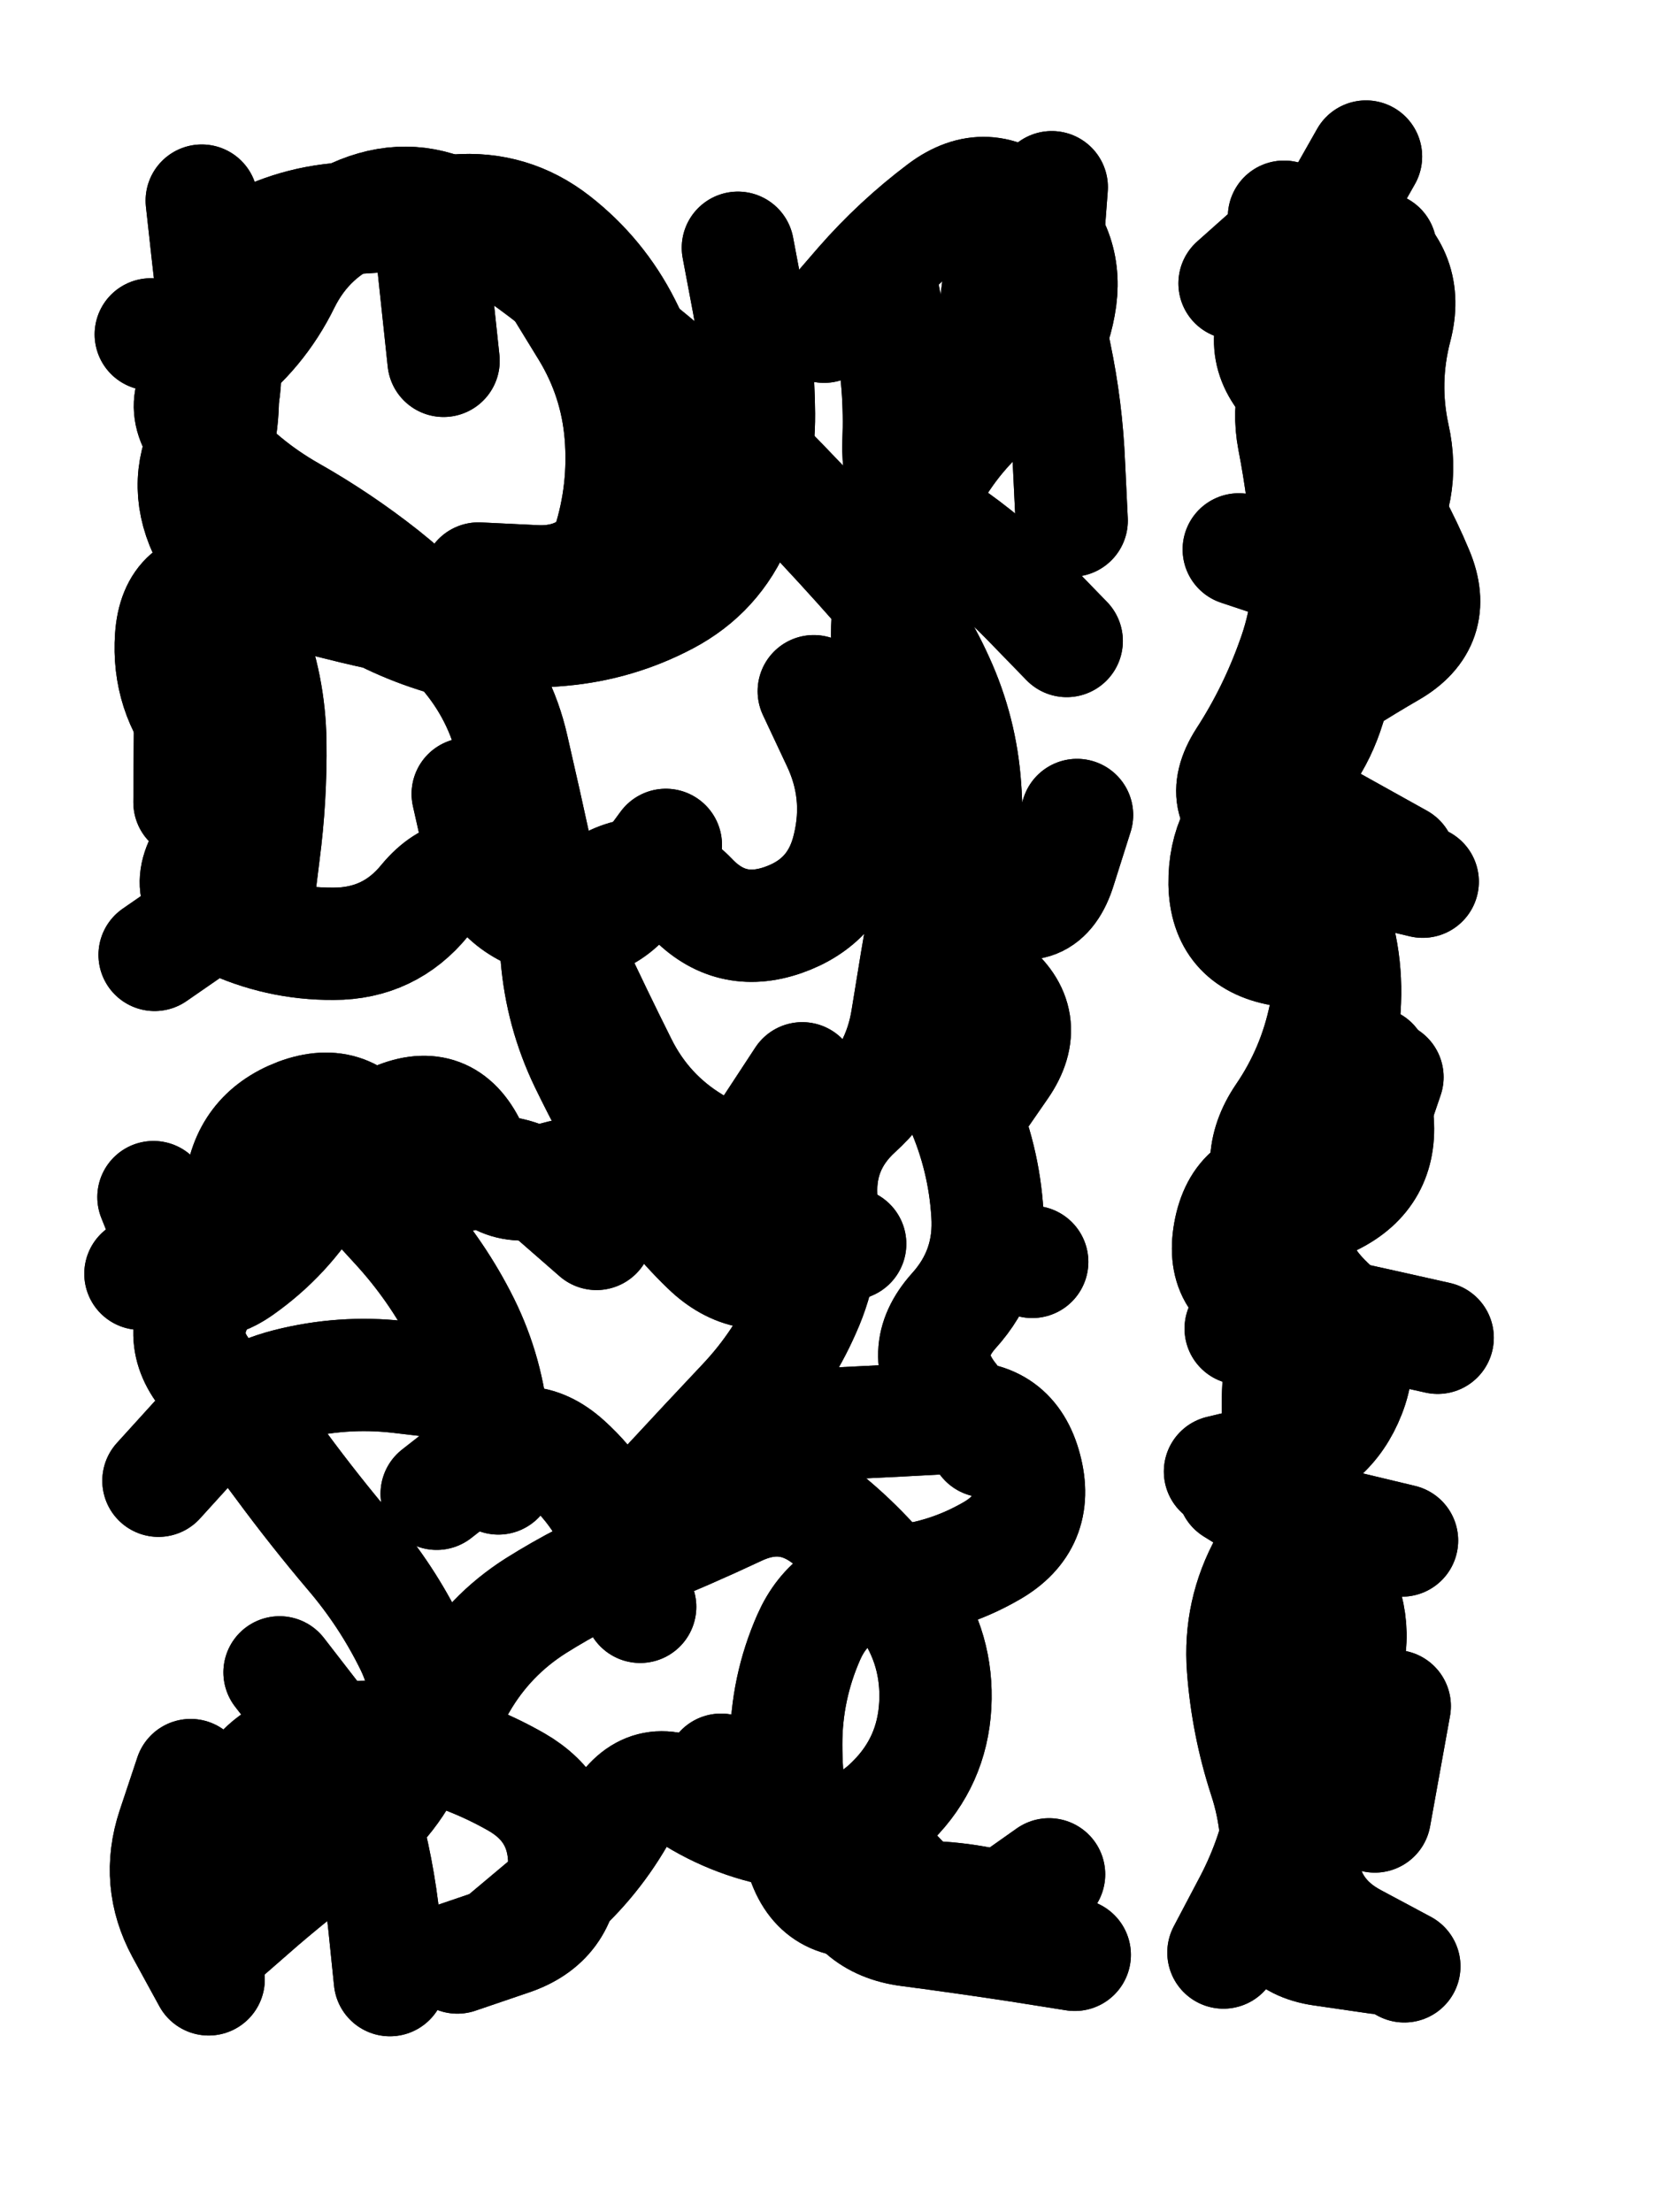
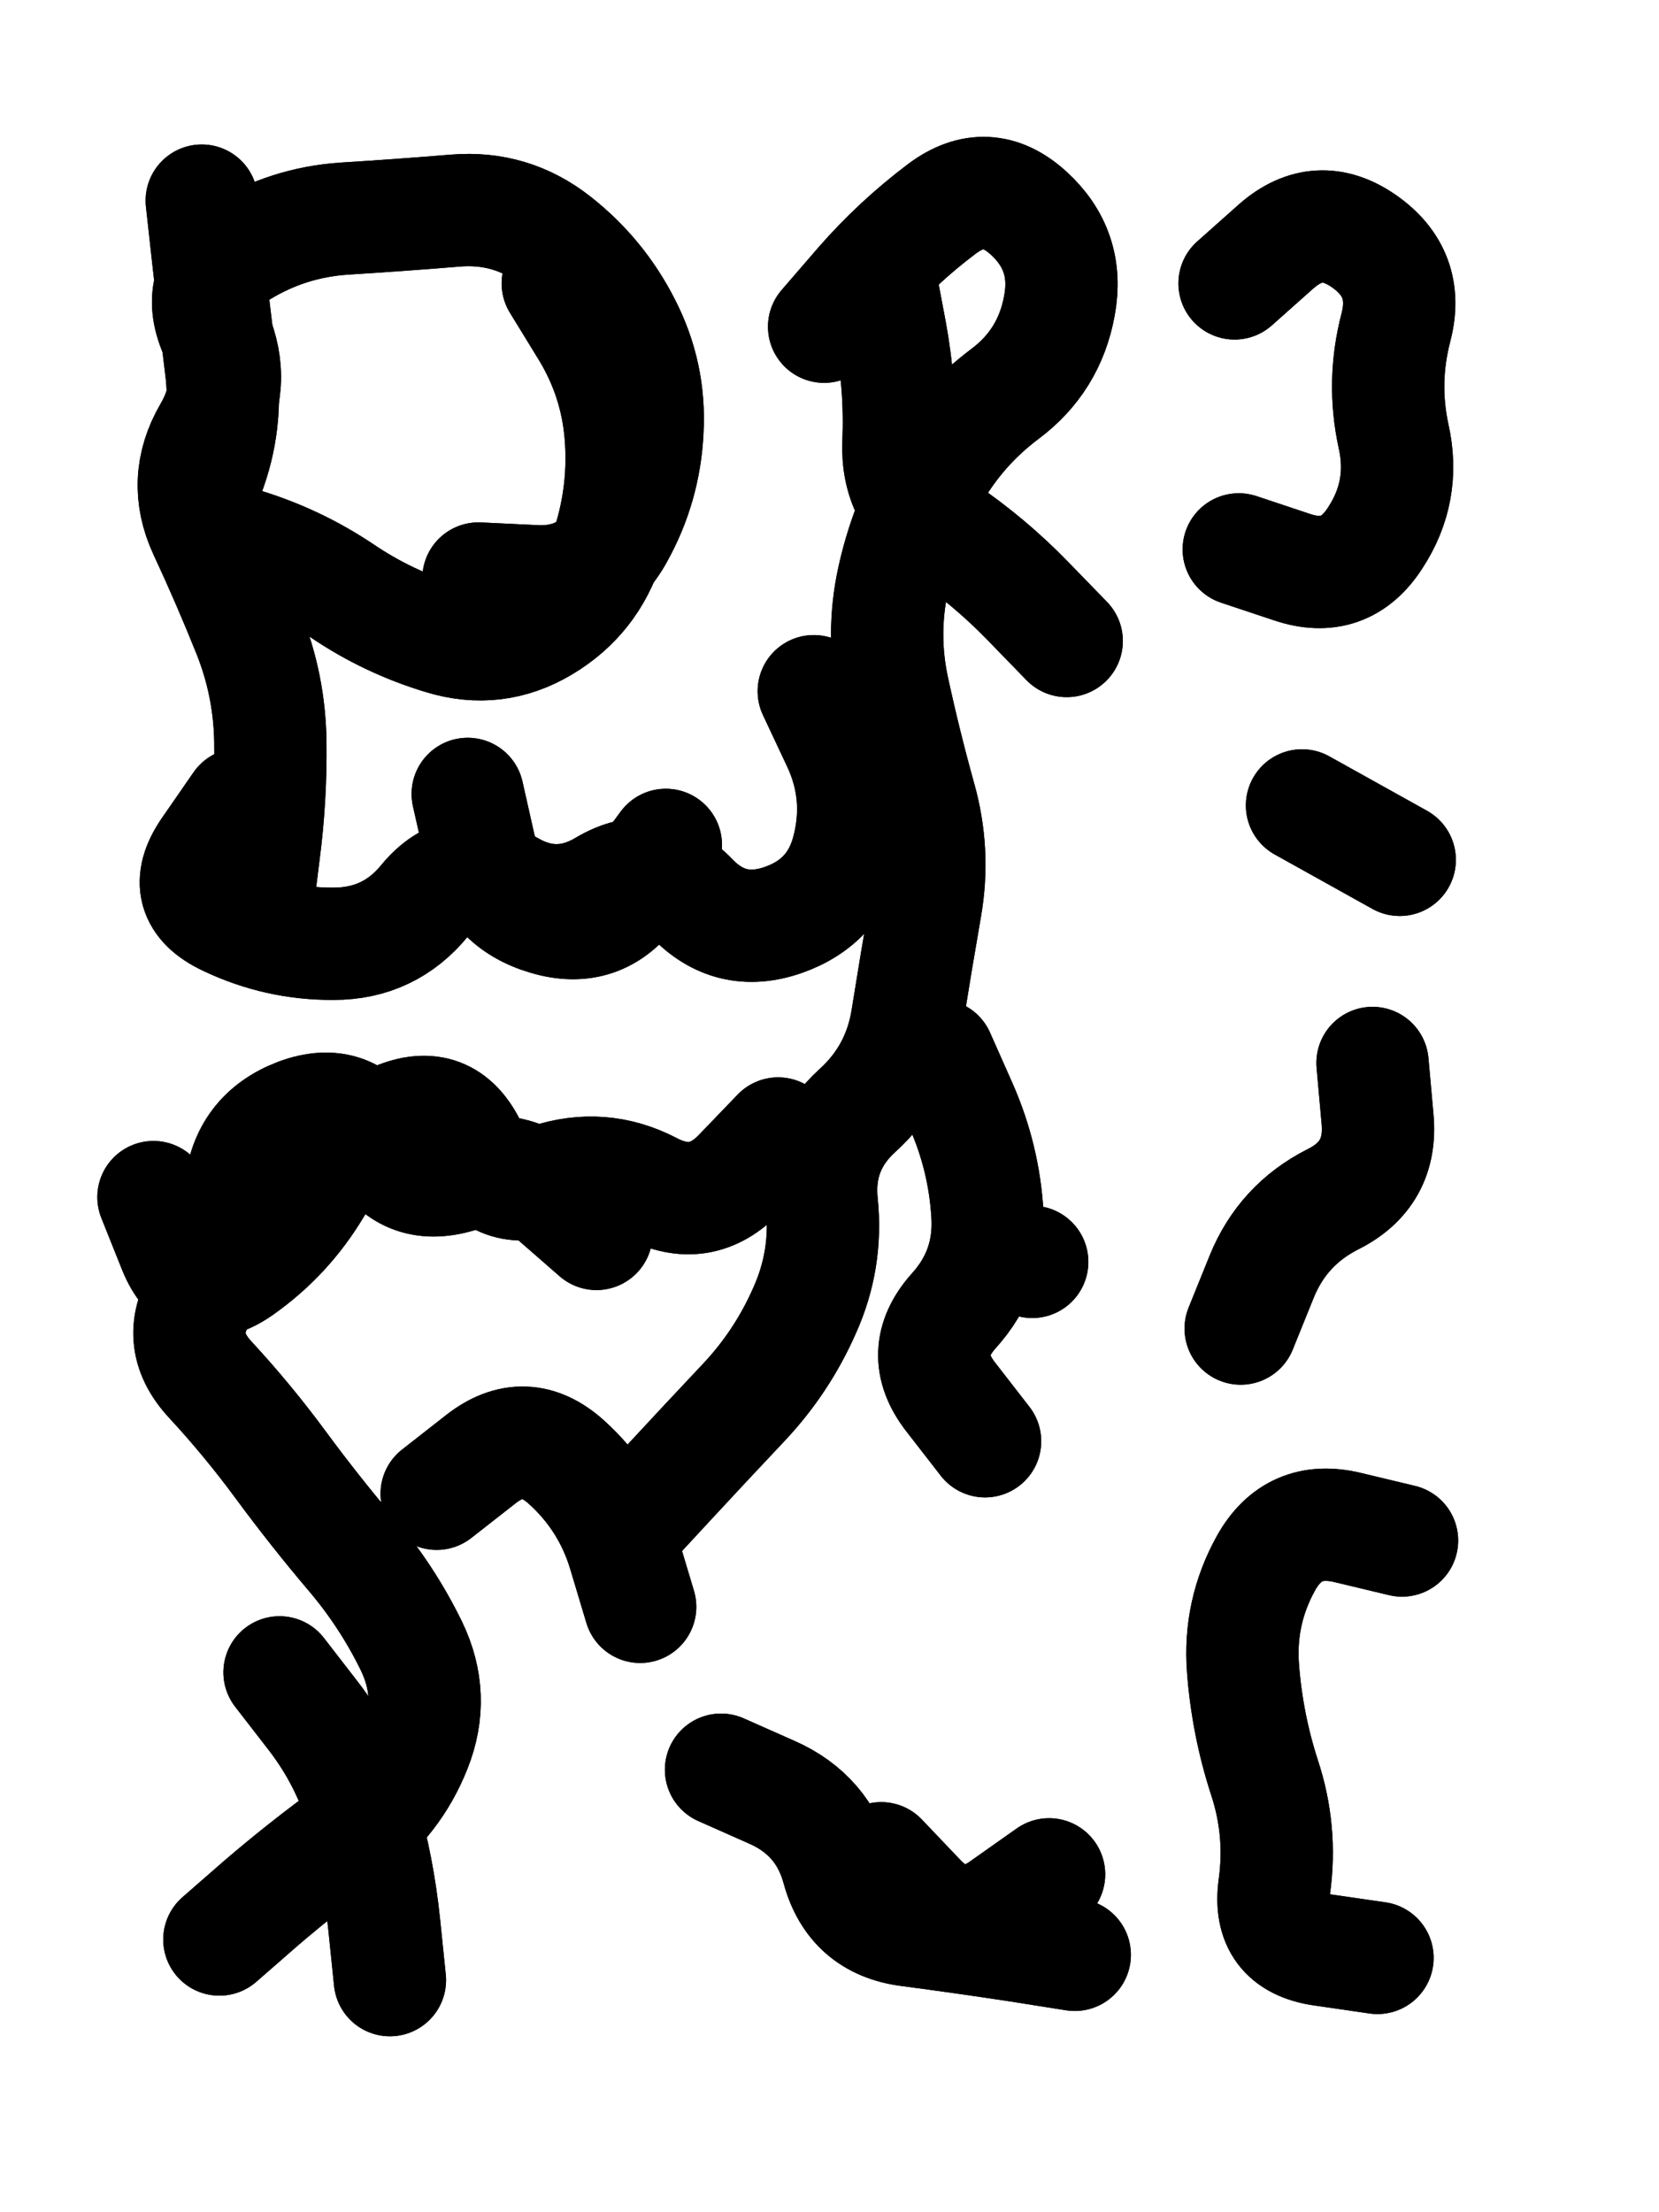
<svg xmlns="http://www.w3.org/2000/svg" viewBox="0 0 4329 5772">
  <title>Infinite Scribble #2398</title>
  <defs>
    <filter id="piece_2398_3_4_filter" x="-100" y="-100" width="4529" height="5972" filterUnits="userSpaceOnUse">
      <feTurbulence result="lineShape_distorted_turbulence" type="turbulence" baseFrequency="13651e-6" numOctaves="3" />
      <feGaussianBlur in="lineShape_distorted_turbulence" result="lineShape_distorted_turbulence_smoothed" stdDeviation="23440e-3" />
      <feDisplacementMap in="SourceGraphic" in2="lineShape_distorted_turbulence_smoothed" result="lineShape_distorted_results_shifted" scale="17580e-2" xChannelSelector="R" yChannelSelector="G" />
      <feOffset in="lineShape_distorted_results_shifted" result="lineShape_distorted" dx="-4395e-2" dy="-4395e-2" />
      <feGaussianBlur in="lineShape_distorted" result="lineShape_1" stdDeviation="14650e-3" />
      <feColorMatrix in="lineShape_1" result="lineShape" type="matrix" values="1 0 0 0 0  0 1 0 0 0  0 0 1 0 0  0 0 0 17580e-3 -8790e-3" />
      <feGaussianBlur in="lineShape" result="shrank_blurred" stdDeviation="14766e-3" />
      <feColorMatrix in="shrank_blurred" result="shrank" type="matrix" values="1 0 0 0 0 0 1 0 0 0 0 0 1 0 0 0 0 0 13254e-3 -8812e-3" />
      <feColorMatrix in="lineShape" result="border_filled" type="matrix" values="0.5 0 0 0 -0.15  0 0.5 0 0 -0.15  0 0 0.5 0 -0.15  0 0 0 1 0" />
      <feComposite in="border_filled" in2="shrank" result="border" operator="out" />
      <feColorMatrix in="lineShape" result="adjustedColor" type="matrix" values="0.95 0 0 0 -0.05  0 0.95 0 0 -0.05  0 0 0.95 0 -0.05  0 0 0 1 0" />
      <feMorphology in="lineShape" result="frost1_shrink" operator="erode" radius="29300e-3" />
      <feColorMatrix in="frost1_shrink" result="frost1" type="matrix" values="2 0 0 0 0.05  0 2 0 0 0.05  0 0 2 0 0.05  0 0 0 0.5 0" />
      <feMorphology in="lineShape" result="frost2_shrink" operator="erode" radius="87900e-3" />
      <feColorMatrix in="frost2_shrink" result="frost2" type="matrix" values="2 0 0 0 0.35  0 2 0 0 0.35  0 0 2 0 0.35  0 0 0 0.5 0" />
      <feMerge result="shapes_linestyle_colors">
        <feMergeNode in="frost1" />
        <feMergeNode in="frost2" />
      </feMerge>
      <feTurbulence result="shapes_linestyle_linestyle_turbulence" type="turbulence" baseFrequency="102e-3" numOctaves="2" />
      <feDisplacementMap in="shapes_linestyle_colors" in2="shapes_linestyle_linestyle_turbulence" result="frost" scale="-195333e-3" xChannelSelector="R" yChannelSelector="G" />
      <feMerge result="shapes_linestyle">
        <feMergeNode in="adjustedColor" />
        <feMergeNode in="frost" />
      </feMerge>
      <feComposite in="shapes_linestyle" in2="shrank" result="shapes_linestyle_cropped" operator="atop" />
      <feComposite in="border" in2="shapes_linestyle_cropped" result="shapes" operator="over" />
      <feTurbulence result="shapes_finished_turbulence" type="turbulence" baseFrequency="10238e-6" numOctaves="3" />
      <feGaussianBlur in="shapes_finished_turbulence" result="shapes_finished_turbulence_smoothed" stdDeviation="8790e-3" />
      <feDisplacementMap in="shapes" in2="shapes_finished_turbulence_smoothed" result="shapes_finished_results_shifted" scale="23440e-2" xChannelSelector="R" yChannelSelector="G" />
      <feOffset in="shapes_finished_results_shifted" result="shapes_finished" dx="-5860e-2" dy="-5860e-2" />
    </filter>
    <filter id="piece_2398_3_4_shadow" x="-100" y="-100" width="4529" height="5972" filterUnits="userSpaceOnUse">
      <feColorMatrix in="SourceGraphic" result="result_blackened" type="matrix" values="0 0 0 0 0  0 0 0 0 0  0 0 0 0 0  0 0 0 0.8 0" />
      <feGaussianBlur in="result_blackened" result="result_blurred" stdDeviation="87900e-3" />
      <feComposite in="SourceGraphic" in2="result_blurred" result="result" operator="over" />
    </filter>
    <filter id="piece_2398_3_4_overall" x="-100" y="-100" width="4529" height="5972" filterUnits="userSpaceOnUse">
      <feTurbulence result="background_texture_bumps" type="fractalNoise" baseFrequency="40e-3" numOctaves="3" />
      <feDiffuseLighting in="background_texture_bumps" result="background_texture" surfaceScale="1" diffuseConstant="2" lighting-color="#555">
        <feDistantLight azimuth="225" elevation="20" />
      </feDiffuseLighting>
      <feMorphology in="SourceGraphic" result="background_glow_1_thicken" operator="dilate" radius="36900e-3" />
      <feColorMatrix in="background_glow_1_thicken" result="background_glow_1_thicken_colored" type="matrix" values="0 0 0 0 0  0 0 0 0 0  0 0 0 0 0  0 0 0 1 0" />
      <feGaussianBlur in="background_glow_1_thicken_colored" result="background_glow_1" stdDeviation="98400e-3" />
      <feMorphology in="SourceGraphic" result="background_glow_2_thicken" operator="dilate" radius="0" />
      <feColorMatrix in="background_glow_2_thicken" result="background_glow_2_thicken_colored" type="matrix" values="0 0 0 0 0  0 0 0 0 0  0 0 0 0 0  0 0 0 0 0" />
      <feGaussianBlur in="background_glow_2_thicken_colored" result="background_glow_2" stdDeviation="0" />
      <feComposite in="background_glow_1" in2="background_glow_2" result="background_glow" operator="out" />
      <feBlend in="background_glow" in2="background_texture" result="background_merged" mode="normal" />
      <feColorMatrix in="background_merged" result="background" type="matrix" values="0.2 0 0 0 0  0 0.2 0 0 0  0 0 0.2 0 0  0 0 0 1 0" />
    </filter>
    <clipPath id="piece_2398_3_4_clip">
      <rect x="0" y="0" width="4329" height="5772" />
    </clipPath>
    <g id="layer_4" filter="url(#piece_2398_3_4_filter)" stroke-width="293" stroke-linecap="round" fill="none">
      <path d="M 1558 842 Q 1558 842 1634 966 Q 1710 1091 1722 1236 Q 1734 1382 1690 1521 Q 1646 1661 1521 1736 Q 1396 1811 1256 1768 Q 1116 1726 995 1644 Q 874 1563 734 1521 Q 594 1479 646 1342 Q 698 1206 679 1061 Q 661 916 645 771 L 629 626 M 2226 1906 Q 2226 1906 2288 2038 Q 2351 2170 2317 2312 Q 2284 2455 2146 2503 Q 2008 2551 1907 2445 Q 1806 2340 1680 2414 Q 1555 2489 1429 2414 Q 1304 2340 1211 2452 Q 1119 2565 973 2565 Q 827 2566 695 2503 Q 563 2441 645 2321 L 728 2201 M 1984 4720 Q 1984 4720 2117 4779 Q 2251 4838 2289 4979 Q 2328 5120 2473 5139 Q 2618 5158 2762 5180 L 2907 5203 M 2133 3060 Q 2133 3060 2032 3165 Q 1931 3270 1801 3202 Q 1672 3135 1533 3181 Q 1395 3227 1331 3095 Q 1268 2964 1134 3021 Q 1000 3079 925 3204 Q 850 3329 731 3413 Q 612 3497 557 3361 L 503 3226 M 2673 3863 Q 2673 3863 2583 3747 Q 2494 3632 2591 3523 Q 2689 3415 2679 3269 Q 2670 3123 2611 2989 L 2552 2856 M 1242 4000 Q 1242 4000 1357 3910 Q 1472 3820 1580 3917 Q 1689 4015 1731 4155 L 1773 4295 M 832 4466 Q 832 4466 921 4581 Q 1010 4697 1050 4837 Q 1090 4978 1105 5123 L 1120 5269 M 2399 824 Q 2399 824 2426 967 Q 2453 1111 2447 1257 Q 2441 1403 2562 1484 Q 2683 1566 2784 1670 L 2886 1775" stroke="hsl(189,100%,51%)" />
-       <path d="M 3453 668 Q 3453 668 3548 778 Q 3644 888 3547 997 Q 3451 1106 3478 1249 Q 3506 1393 3516 1539 Q 3526 1685 3476 1822 Q 3427 1960 3348 2082 Q 3269 2205 3399 2270 Q 3530 2336 3672 2369 L 3815 2403 M 3723 2913 Q 3723 2913 3676 3051 Q 3629 3190 3483 3182 Q 3337 3174 3311 3318 Q 3285 3462 3427 3496 Q 3569 3530 3711 3561 L 3854 3593 M 3321 3987 Q 3321 3987 3445 4064 Q 3569 4141 3612 4280 Q 3656 4420 3567 4535 Q 3478 4651 3454 4795 Q 3431 4939 3363 5068 L 3295 5197" stroke="hsl(242,100%,58%)" />
    </g>
    <g id="layer_3" filter="url(#piece_2398_3_4_filter)" stroke-width="293" stroke-linecap="round" fill="none">
      <path d="M 773 2474 Q 773 2474 791 2329 Q 810 2184 808 2038 Q 806 1892 752 1756 Q 698 1621 636 1488 Q 575 1356 648 1230 Q 722 1104 664 970 Q 606 836 730 759 Q 854 683 1000 673 Q 1146 664 1291 652 Q 1437 640 1552 730 Q 1667 820 1733 950 Q 1800 1080 1792 1226 Q 1785 1372 1714 1499 Q 1643 1627 1497 1619 L 1351 1612 M 1840 2307 Q 1840 2307 1754 2424 Q 1668 2542 1528 2500 Q 1388 2459 1355 2316 L 1323 2174 M 1659 3322 Q 1659 3322 1549 3226 Q 1439 3130 1299 3172 Q 1159 3214 1088 3086 Q 1017 2959 880 3010 Q 744 3062 730 3207 Q 716 3353 634 3474 Q 552 3595 651 3702 Q 750 3809 836 3926 Q 923 4044 1017 4155 Q 1112 4266 1176 4397 Q 1240 4529 1186 4664 Q 1132 4800 1014 4886 Q 896 4972 785 5067 L 675 5163 M 1745 4082 Q 1745 4082 1844 3975 Q 1943 3868 2043 3762 Q 2143 3656 2202 3522 Q 2262 3389 2247 3243 Q 2232 3098 2340 3000 Q 2448 2902 2470 2757 Q 2493 2613 2518 2469 Q 2543 2325 2503 2184 Q 2464 2044 2433 1901 Q 2402 1758 2433 1615 Q 2464 1473 2535 1346 Q 2607 1219 2724 1131 Q 2841 1044 2867 900 Q 2894 756 2786 658 Q 2678 560 2561 647 Q 2444 735 2348 845 L 2253 955 M 2402 4951 Q 2402 4951 2502 5056 Q 2603 5162 2721 5077 L 2840 4993 M 2796 3395 L 2796 3395" stroke="hsl(144,100%,56%)" />
      <path d="M 3500 2204 L 3755 2346 M 3335 1536 Q 3335 1536 3473 1582 Q 3612 1629 3691 1506 Q 3771 1384 3739 1241 Q 3708 1099 3745 957 Q 3782 816 3662 732 Q 3543 649 3433 745 L 3324 842 M 3761 4122 Q 3761 4122 3619 4088 Q 3477 4054 3406 4181 Q 3335 4309 3346 4455 Q 3357 4601 3402 4740 Q 3448 4879 3428 5024 Q 3408 5169 3552 5190 L 3697 5211 M 3684 2876 Q 3684 2876 3697 3021 Q 3711 3167 3580 3232 Q 3450 3298 3395 3433 L 3340 3569" stroke="hsl(216,100%,58%)" />
    </g>
    <g id="layer_2" filter="url(#piece_2398_3_4_filter)" stroke-width="293" stroke-linecap="round" fill="none">
-       <path d="M 692 4983 Q 692 4983 725 4840 Q 758 4698 898 4657 Q 1039 4617 1181 4648 Q 1324 4680 1450 4752 Q 1577 4825 1575 4971 Q 1573 5117 1434 5163 L 1296 5210 M 2196 2916 Q 2196 2916 2116 3038 Q 2037 3160 1912 3084 Q 1788 3009 1723 2878 Q 1658 2748 1596 2615 Q 1535 2483 1504 2340 Q 1473 2197 1440 2054 Q 1408 1912 1312 1802 Q 1217 1692 1103 1601 Q 989 1511 862 1439 Q 735 1367 640 1256 Q 546 1145 663 1058 Q 780 971 844 840 Q 909 709 1044 655 Q 1180 601 1307 672 Q 1434 744 1548 834 Q 1663 925 1776 1016 Q 1890 1108 1993 1211 Q 2097 1314 2197 1419 Q 2298 1525 2394 1634 Q 2490 1744 2550 1877 Q 2611 2010 2621 2156 Q 2632 2302 2600 2444 Q 2569 2587 2684 2676 Q 2799 2766 2716 2886 L 2633 3006 M 597 2196 L 599 1904 M 2158 3823 Q 2158 3823 2304 3816 Q 2450 3809 2596 3801 Q 2742 3793 2779 3934 Q 2817 4076 2690 4149 Q 2564 4222 2418 4231 Q 2272 4241 2213 4374 Q 2154 4508 2154 4654 Q 2154 4800 2193 4941 Q 2232 5082 2376 5061 Q 2521 5040 2664 5068 L 2808 5096 M 2725 715 L 2687 1005 M 1040 3195 Q 1040 3195 1138 3302 Q 1237 3410 1304 3539 Q 1372 3669 1387 3814 L 1403 3960 M 469 3426 L 469 3426" stroke="hsl(92,100%,63%)" />
-       <path d="M 3667 511 Q 3667 511 3595 638 Q 3523 765 3448 890 Q 3373 1016 3478 1117 Q 3583 1218 3664 1339 Q 3745 1460 3801 1594 Q 3858 1729 3731 1802 Q 3605 1875 3485 1958 Q 3366 2042 3430 2173 Q 3495 2304 3556 2436 Q 3618 2569 3612 2715 Q 3607 2861 3532 2986 Q 3457 3111 3460 3257 Q 3464 3403 3570 3503 Q 3677 3603 3624 3739 Q 3571 3875 3428 3908 L 3286 3942 M 3690 4842 L 3742 4554" stroke="hsl(187,100%,55%)" />
-     </g>
+       </g>
    <g id="layer_1" filter="url(#piece_2398_3_4_filter)" stroke-width="293" stroke-linecap="round" fill="none">
-       <path d="M 2028 749 Q 2028 749 2055 892 Q 2082 1036 2083 1182 Q 2084 1328 2027 1462 Q 1971 1597 1842 1665 Q 1713 1733 1567 1746 Q 1422 1759 1277 1737 Q 1133 1716 991 1680 Q 850 1644 704 1631 Q 559 1619 549 1765 Q 539 1911 632 2023 Q 725 2136 735 2282 Q 746 2428 626 2511 L 506 2594 M 2321 3348 Q 2321 3348 2186 3404 Q 2052 3461 1947 3359 Q 1842 3258 1768 3132 Q 1694 3007 1630 2875 Q 1567 2744 1555 2598 L 1543 2453 M 1233 4623 Q 1233 4623 1305 4496 Q 1378 4370 1501 4292 Q 1625 4214 1760 4159 Q 1896 4104 2028 4042 Q 2160 3980 2271 4074 Q 2383 4168 2467 4287 Q 2551 4406 2543 4552 Q 2535 4698 2432 4801 Q 2330 4905 2185 4887 Q 2040 4870 1915 4794 Q 1791 4719 1717 4845 Q 1644 4971 1532 5064 L 1420 5158 M 516 3966 Q 516 3966 614 3858 Q 713 3751 854 3715 Q 996 3679 1141 3695 L 1286 3712 M 2913 2229 Q 2913 2229 2869 2368 Q 2826 2508 2699 2436 Q 2572 2364 2521 2227 L 2470 2091 M 1229 753 L 1260 1044 M 2847 591 Q 2847 591 2836 737 Q 2826 883 2856 1026 Q 2886 1169 2892 1315 L 2899 1461 M 647 5267 Q 647 5267 577 5139 Q 508 5011 554 4872 L 600 4734 M 496 975 L 496 975" stroke="hsl(57,100%,68%)" />
-       <path d="M 3615 1808 Q 3615 1808 3571 1947 Q 3528 2087 3412 2175 Q 3296 2263 3298 2409 Q 3301 2555 3445 2581 Q 3589 2608 3560 2751 Q 3531 2894 3449 3014 Q 3367 3135 3443 3259 Q 3519 3384 3475 3523 Q 3431 3662 3438 3808 Q 3446 3954 3442 4100 Q 3439 4246 3493 4381 Q 3547 4517 3519 4660 Q 3491 4804 3500 4950 Q 3509 5096 3638 5164 L 3767 5233 M 3705 750 L 3579 1013" stroke="hsl(138,100%,59%)" />
-     </g>
+       </g>
  </defs>
  <g filter="url(#piece_2398_3_4_overall)" clip-path="url(#piece_2398_3_4_clip)">
    <use href="#layer_4" />
    <use href="#layer_3" />
    <use href="#layer_2" />
    <use href="#layer_1" />
  </g>
  <g clip-path="url(#piece_2398_3_4_clip)">
    <use href="#layer_4" filter="url(#piece_2398_3_4_shadow)" />
    <use href="#layer_3" filter="url(#piece_2398_3_4_shadow)" />
    <use href="#layer_2" filter="url(#piece_2398_3_4_shadow)" />
    <use href="#layer_1" filter="url(#piece_2398_3_4_shadow)" />
  </g>
</svg>